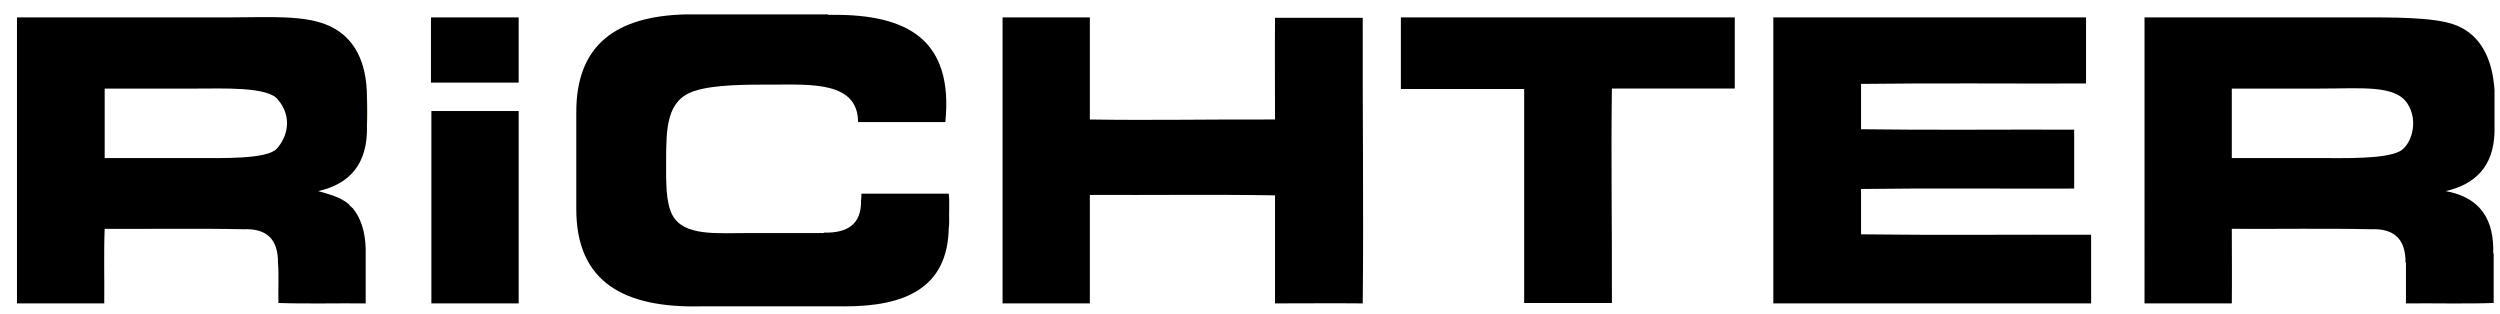
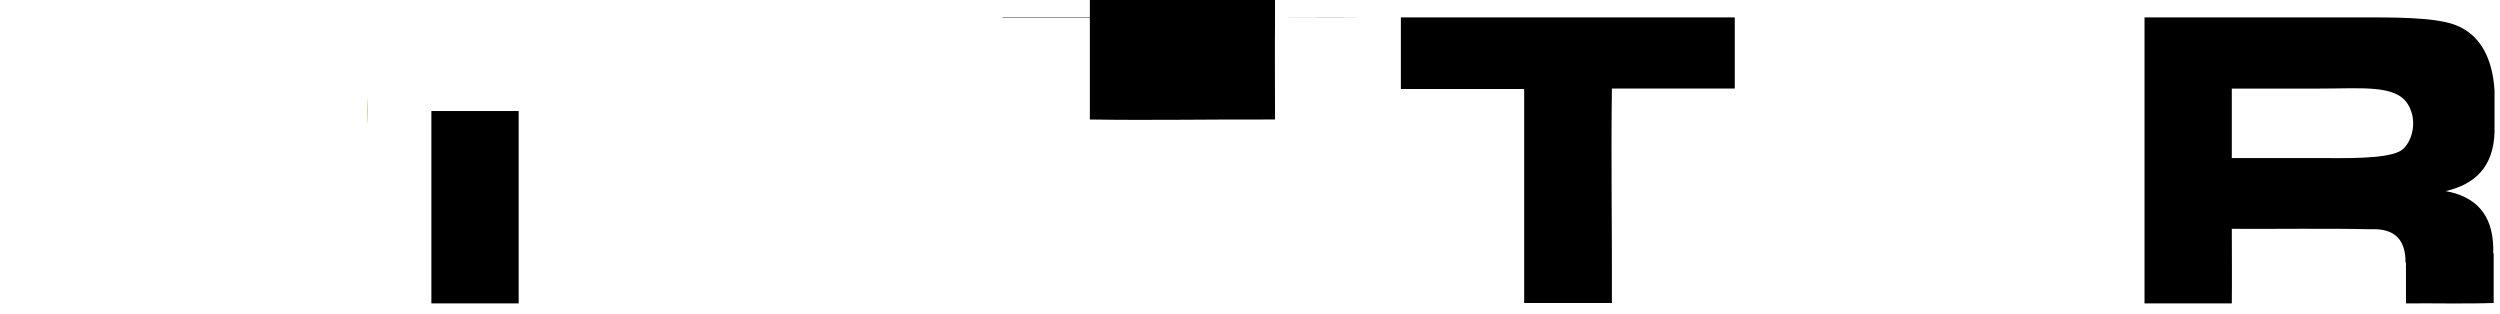
<svg xmlns="http://www.w3.org/2000/svg" version="1.1" id="Ebene_1" x="0px" y="0px" width="472px" height="59.333px" viewBox="0 0 472 59.333" enable-background="new 0 0 472 59.333" xml:space="preserve">
-   <path fill-rule="evenodd" clip-rule="evenodd" d="M129.365,2.721h26.96c0.111,0.183,0.557,0.03,0.8,0.08  c14.257-0.116,22.897,4.721,21.36,20.24h-16.48c-0.036-7.632-8.812-7.07-15.786-7.07c-5.042,0-11.35-0.045-15.174,1.23  c-5.204,1.734-5.28,6.942-5.28,13.439c0,3.5-0.112,7.596,1.2,10c2.186,4.008,8.357,3.36,14.56,3.36h13.12  c0.295-0.051,0.797,0.104,0.96-0.08c4.474,0.101,7.09-1.656,6.96-6.16c0.091-0.352,0.028-0.825,0.08-1.2h0.08h16.4  c0.186,1.573,0.027,3.493,0.08,5.2c0.013,0.43-0.028,0.933-0.08,1.36c-0.244,11.249-8.23,14.757-19.76,14.72h-27.04  c-14.35,0.323-23.612-4.441-23.52-18.56v-18C108.742,8.179,116.662,3.059,129.365,2.721" />
-   <path fill-rule="evenodd" clip-rule="evenodd" d="M3.204,3.281h40.56c6.976,0,13.931-0.523,18.56,1.681  c4.631,2.205,6.931,6.753,6.96,13.359v5.36c0.189,7.39-3.339,11.061-9.2,12.4c2.092,0.601,4.228,1.158,5.68,2.399  c0.26,0.327,0.553,0.62,0.88,0.881c1.481,1.825,2.287,4.325,2.4,7.52v10.4c-5.467-0.054-11.147,0.106-16.48-0.08  c-0.053-2.506,0.107-5.227-0.08-7.601c0.037-4.331-2.054-6.531-6.56-6.319c-8.56-0.188-17.467-0.027-26.16-0.08  c-0.187,4.534-0.027,9.413-0.08,14.08H3.204V3.281z M19.764,29.842h17.12c5.019,0,13.523,0.25,15.36-1.76  c1.929-2.11,3.117-5.923,0.16-9.36c-2.03-2.359-10.134-2-15.28-2h-17.36V29.842z" />
-   <path fill-rule="evenodd" clip-rule="evenodd" d="M81.444,3.281h16.48v12.32h-16.56V3.521C81.358,3.408,81.351,3.295,81.444,3.281" />
-   <path fill-rule="evenodd" clip-rule="evenodd" d="M189.284,3.281h16.48v19.28c11.467,0.187,23.36-0.053,34.96,0  c0-6.465-0.053-12.8,0-19.2h16.56c-0.053,17.946,0.187,36.107,0,53.921c-5.466-0.054-11.08,0-16.56,0v-20.4  c-11.493-0.187-23.334-0.026-34.96-0.079v20.399v0.08h-16.48V3.281z" />
+   <path fill-rule="evenodd" clip-rule="evenodd" d="M189.284,3.281h16.48v19.28c11.467,0.187,23.36-0.053,34.96,0  c0-6.465-0.053-12.8,0-19.2h16.56c-5.466-0.054-11.08,0-16.56,0v-20.4  c-11.493-0.187-23.334-0.026-34.96-0.079v20.399v0.08h-16.48V3.281z" />
  <path fill-rule="evenodd" clip-rule="evenodd" d="M327.525,3.281v13.44h-23.199c-0.188,13.333,0.052,27.014,0,40.48h-16.562V16.803  h-23.279V3.281H327.525z" />
-   <path fill-rule="evenodd" clip-rule="evenodd" d="M393.844,3.281v12.48c-14.133,0.054-28.48-0.106-42.479,0.08v8.56  c13.251,0.188,26.852,0.026,40.239,0.08v11.12c-13.388,0.054-26.988-0.106-40.239,0.08v8.56c14.318,0.187,28.985,0.027,43.438,0.08  v12.961h-60V3.281H393.844z" />
  <path fill-rule="evenodd" clip-rule="evenodd" d="M404.884,3.281h39.92c6.826,0,14.573-0.07,18.56,1.36  c4.87,1.747,7.212,6.308,7.602,12.4v7.92c-0.198,6.577-3.715,9.833-9.202,11.12c5.541,1.019,8.843,4.277,8.96,10.72  c0.053,0.349-0.104,0.904,0.081,1.12v9.28c-5.361,0.187-11.066,0.026-16.56,0.08v-6.721c-0.053-0.322,0.103-0.851-0.08-1.04  c0.016-4.283-2.085-6.448-6.561-6.239c-8.559-0.188-17.547-0.027-26.24-0.08c0,4.56,0.054,9.413,0,14.08h-16.479V3.281z   M421.364,29.842h16.32c4.893,0,12.344,0.227,15.323-1.244c2.186-1.08,3.753-5.636,1.511-9.054  c-2.33-3.553-8.663-2.822-16.514-2.822h-16.641V29.842z" />
  <path fill-rule="evenodd" clip-rule="evenodd" fill="#9CB11E" d="M69.284,18.321c0.133,1.601,0.133,3.76,0,5.36V18.321z" />
  <rect x="81.444" y="20.962" fill-rule="evenodd" clip-rule="evenodd" width="16.48" height="36.32" />
</svg>